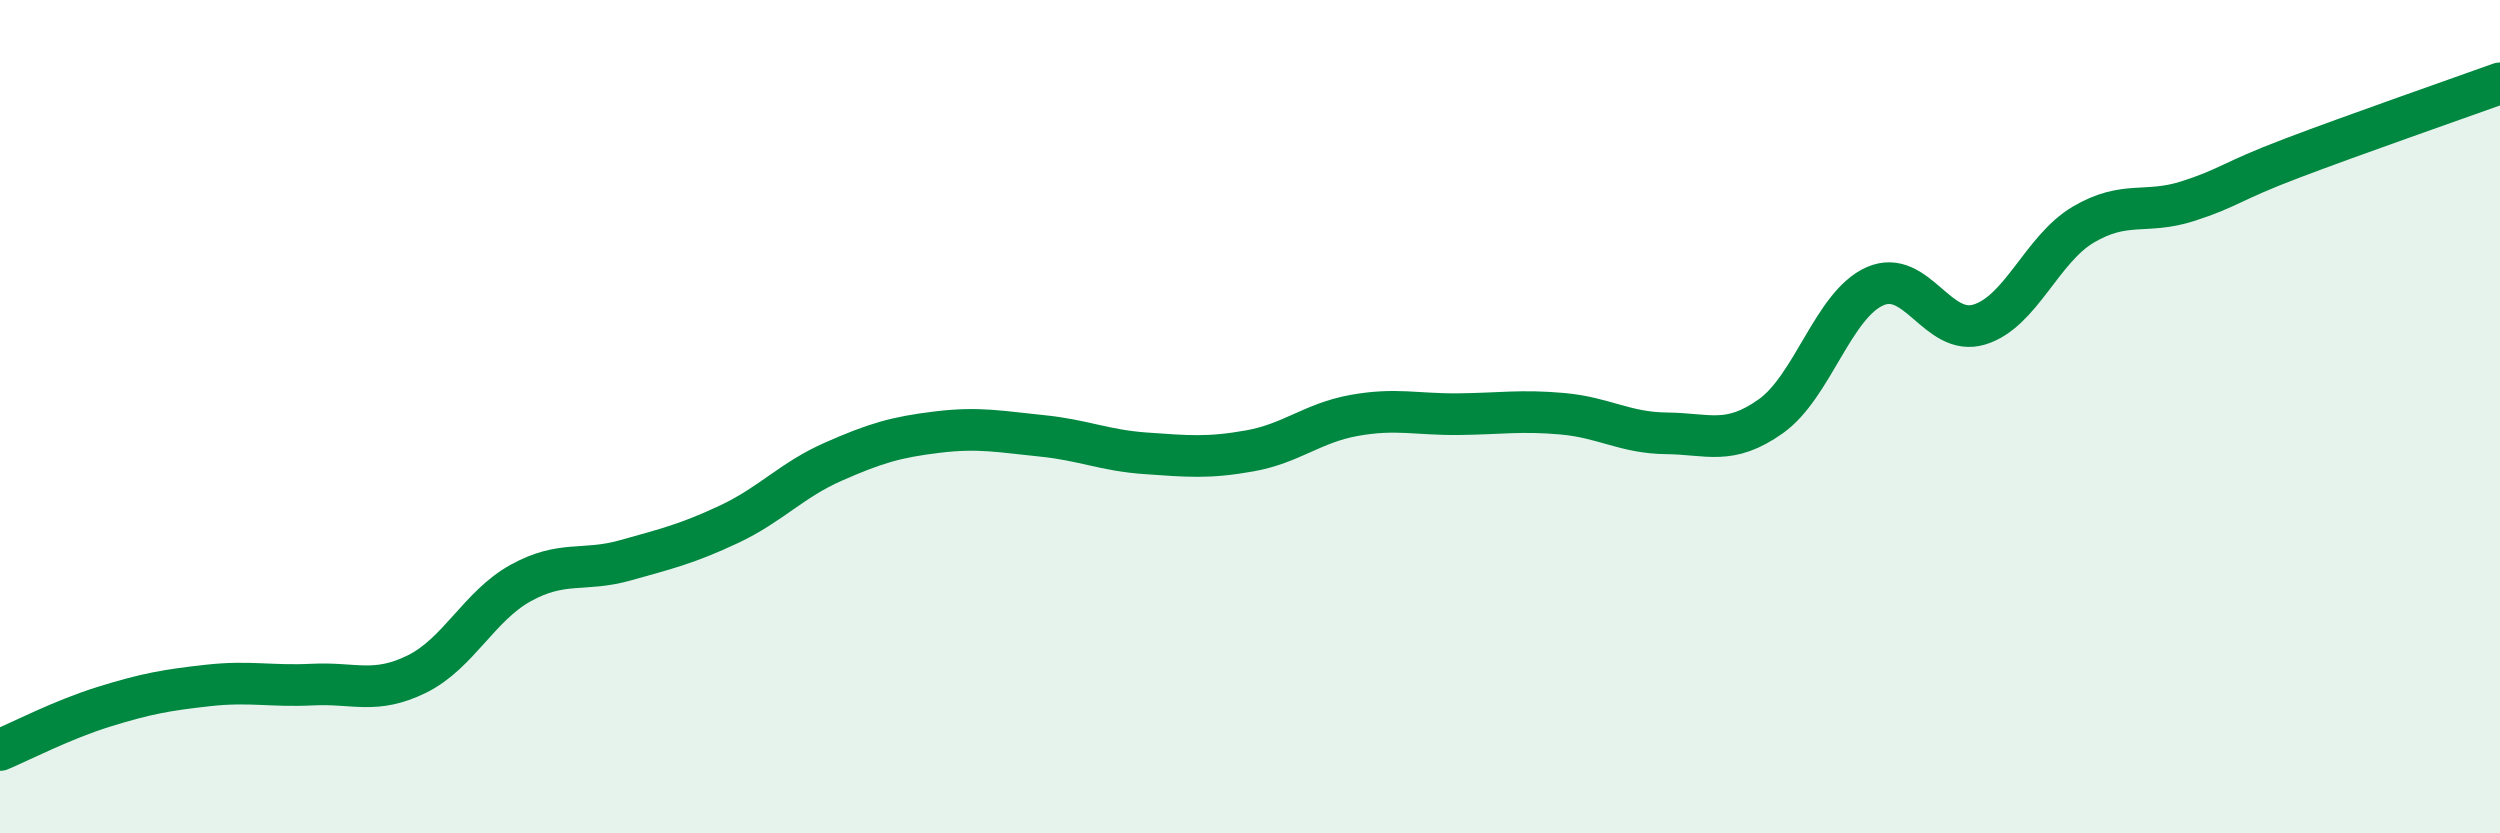
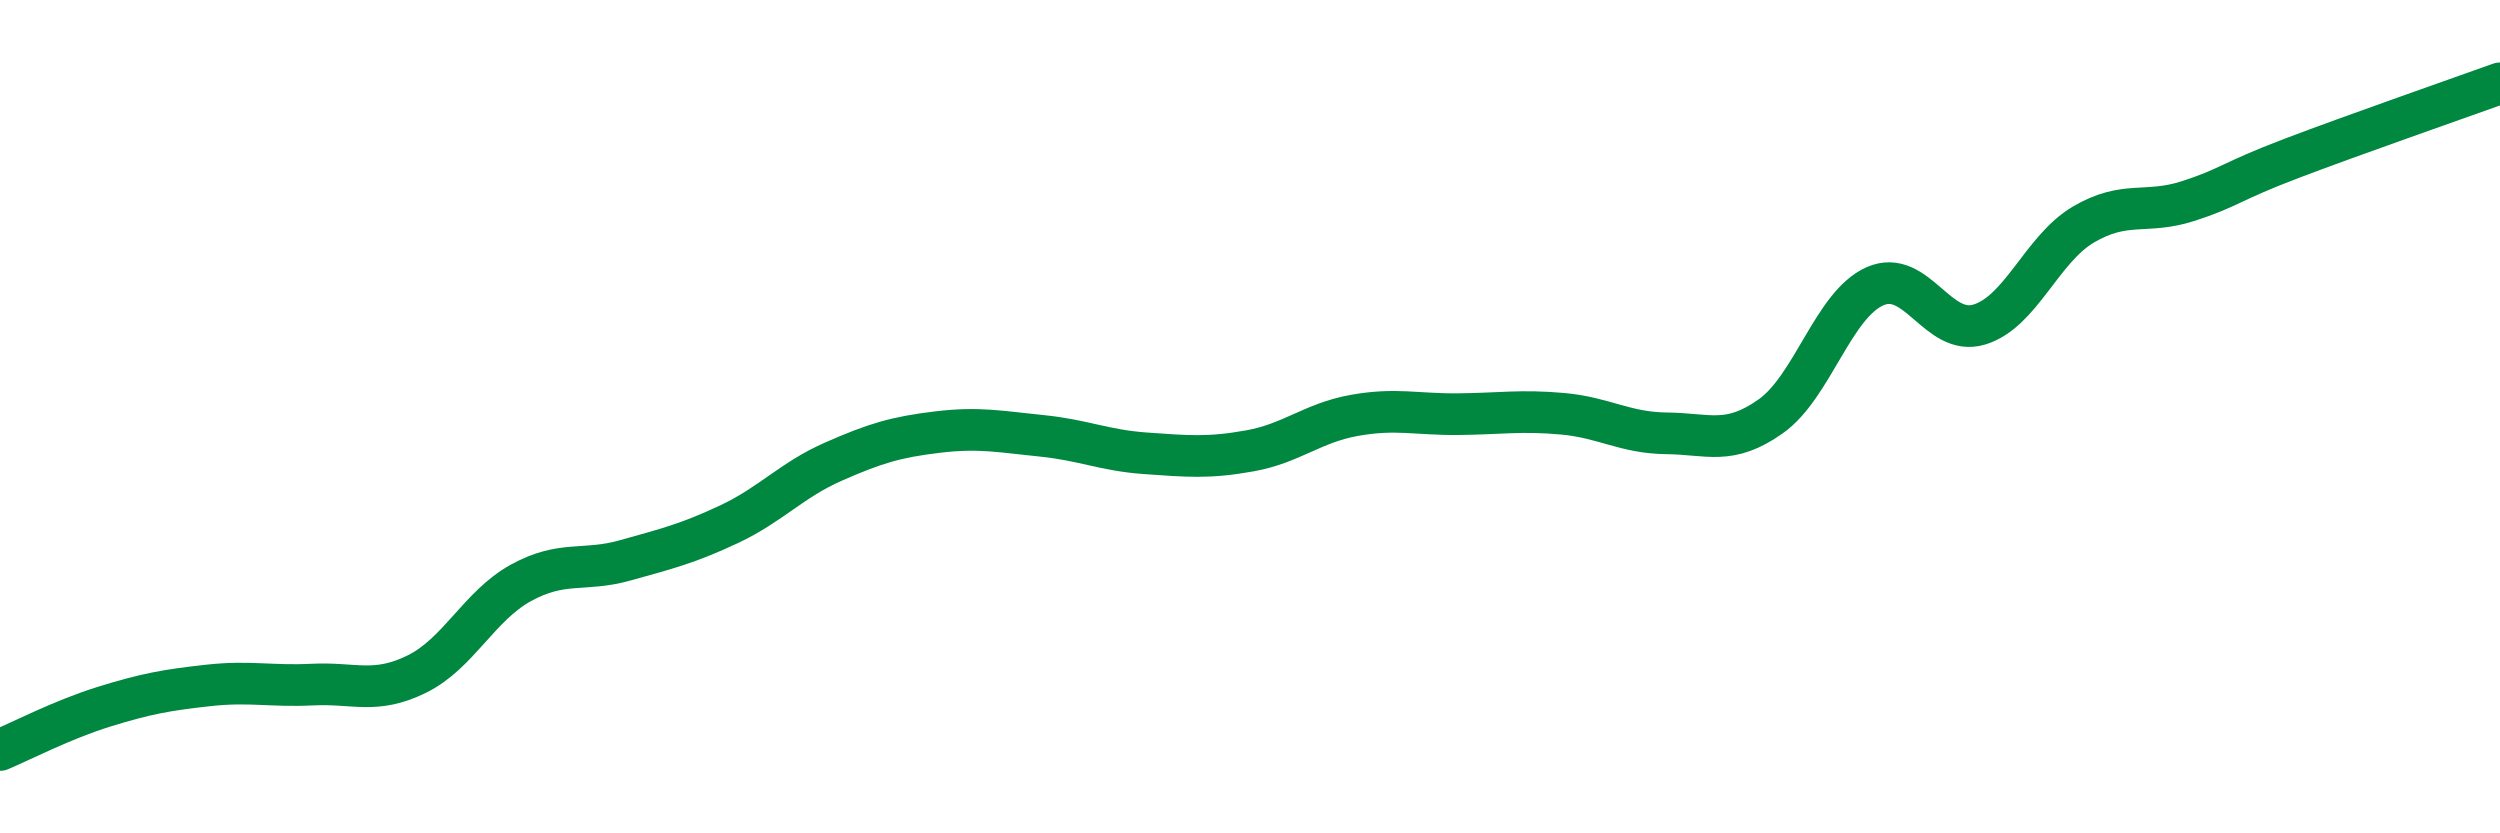
<svg xmlns="http://www.w3.org/2000/svg" width="60" height="20" viewBox="0 0 60 20">
-   <path d="M 0,18 C 0.5,17.79 1.5,17.27 2.5,16.96 C 3.5,16.65 4,16.56 5,16.45 C 6,16.34 6.5,16.48 7.5,16.43 C 8.5,16.38 9,16.67 10,16.18 C 11,15.69 11.5,14.54 12.5,13.99 C 13.5,13.44 14,13.73 15,13.45 C 16,13.17 16.5,13.05 17.5,12.58 C 18.5,12.11 19,11.52 20,11.08 C 21,10.64 21.5,10.49 22.5,10.37 C 23.5,10.25 24,10.36 25,10.46 C 26,10.56 26.5,10.81 27.5,10.88 C 28.5,10.95 29,11 30,10.82 C 31,10.64 31.5,10.15 32.5,9.97 C 33.5,9.79 34,9.95 35,9.94 C 36,9.93 36.5,9.84 37.5,9.93 C 38.5,10.02 39,10.39 40,10.4 C 41,10.41 41.5,10.7 42.5,9.99 C 43.5,9.28 44,7.31 45,6.87 C 46,6.43 46.5,8.09 47.5,7.79 C 48.5,7.49 49,5.98 50,5.39 C 51,4.8 51.5,5.15 52.5,4.83 C 53.5,4.51 53.5,4.37 55,3.8 C 56.5,3.23 59,2.36 60,2L60 20L0 20Z" fill="#008740" opacity="0.1" stroke-linecap="round" stroke-linejoin="round" />
  <path d="M 0,18 C 0.5,17.79 1.5,17.27 2.5,16.96 C 3.5,16.65 4,16.56 5,16.45 C 6,16.34 6.5,16.48 7.5,16.43 C 8.5,16.38 9,16.67 10,16.18 C 11,15.69 11.5,14.54 12.5,13.99 C 13.5,13.44 14,13.73 15,13.45 C 16,13.17 16.5,13.05 17.5,12.58 C 18.5,12.11 19,11.52 20,11.08 C 21,10.64 21.5,10.49 22.5,10.37 C 23.5,10.25 24,10.36 25,10.46 C 26,10.56 26.5,10.81 27.5,10.88 C 28.5,10.95 29,11 30,10.82 C 31,10.64 31.5,10.15 32.5,9.97 C 33.5,9.79 34,9.95 35,9.94 C 36,9.93 36.5,9.84 37.5,9.93 C 38.5,10.02 39,10.39 40,10.4 C 41,10.41 41.5,10.7 42.5,9.99 C 43.5,9.28 44,7.31 45,6.87 C 46,6.43 46.5,8.09 47.5,7.79 C 48.5,7.49 49,5.98 50,5.39 C 51,4.8 51.5,5.15 52.5,4.83 C 53.5,4.51 53.5,4.37 55,3.8 C 56.5,3.23 59,2.36 60,2" stroke="#008740" stroke-width="1" fill="none" stroke-linecap="round" stroke-linejoin="round" />
</svg>